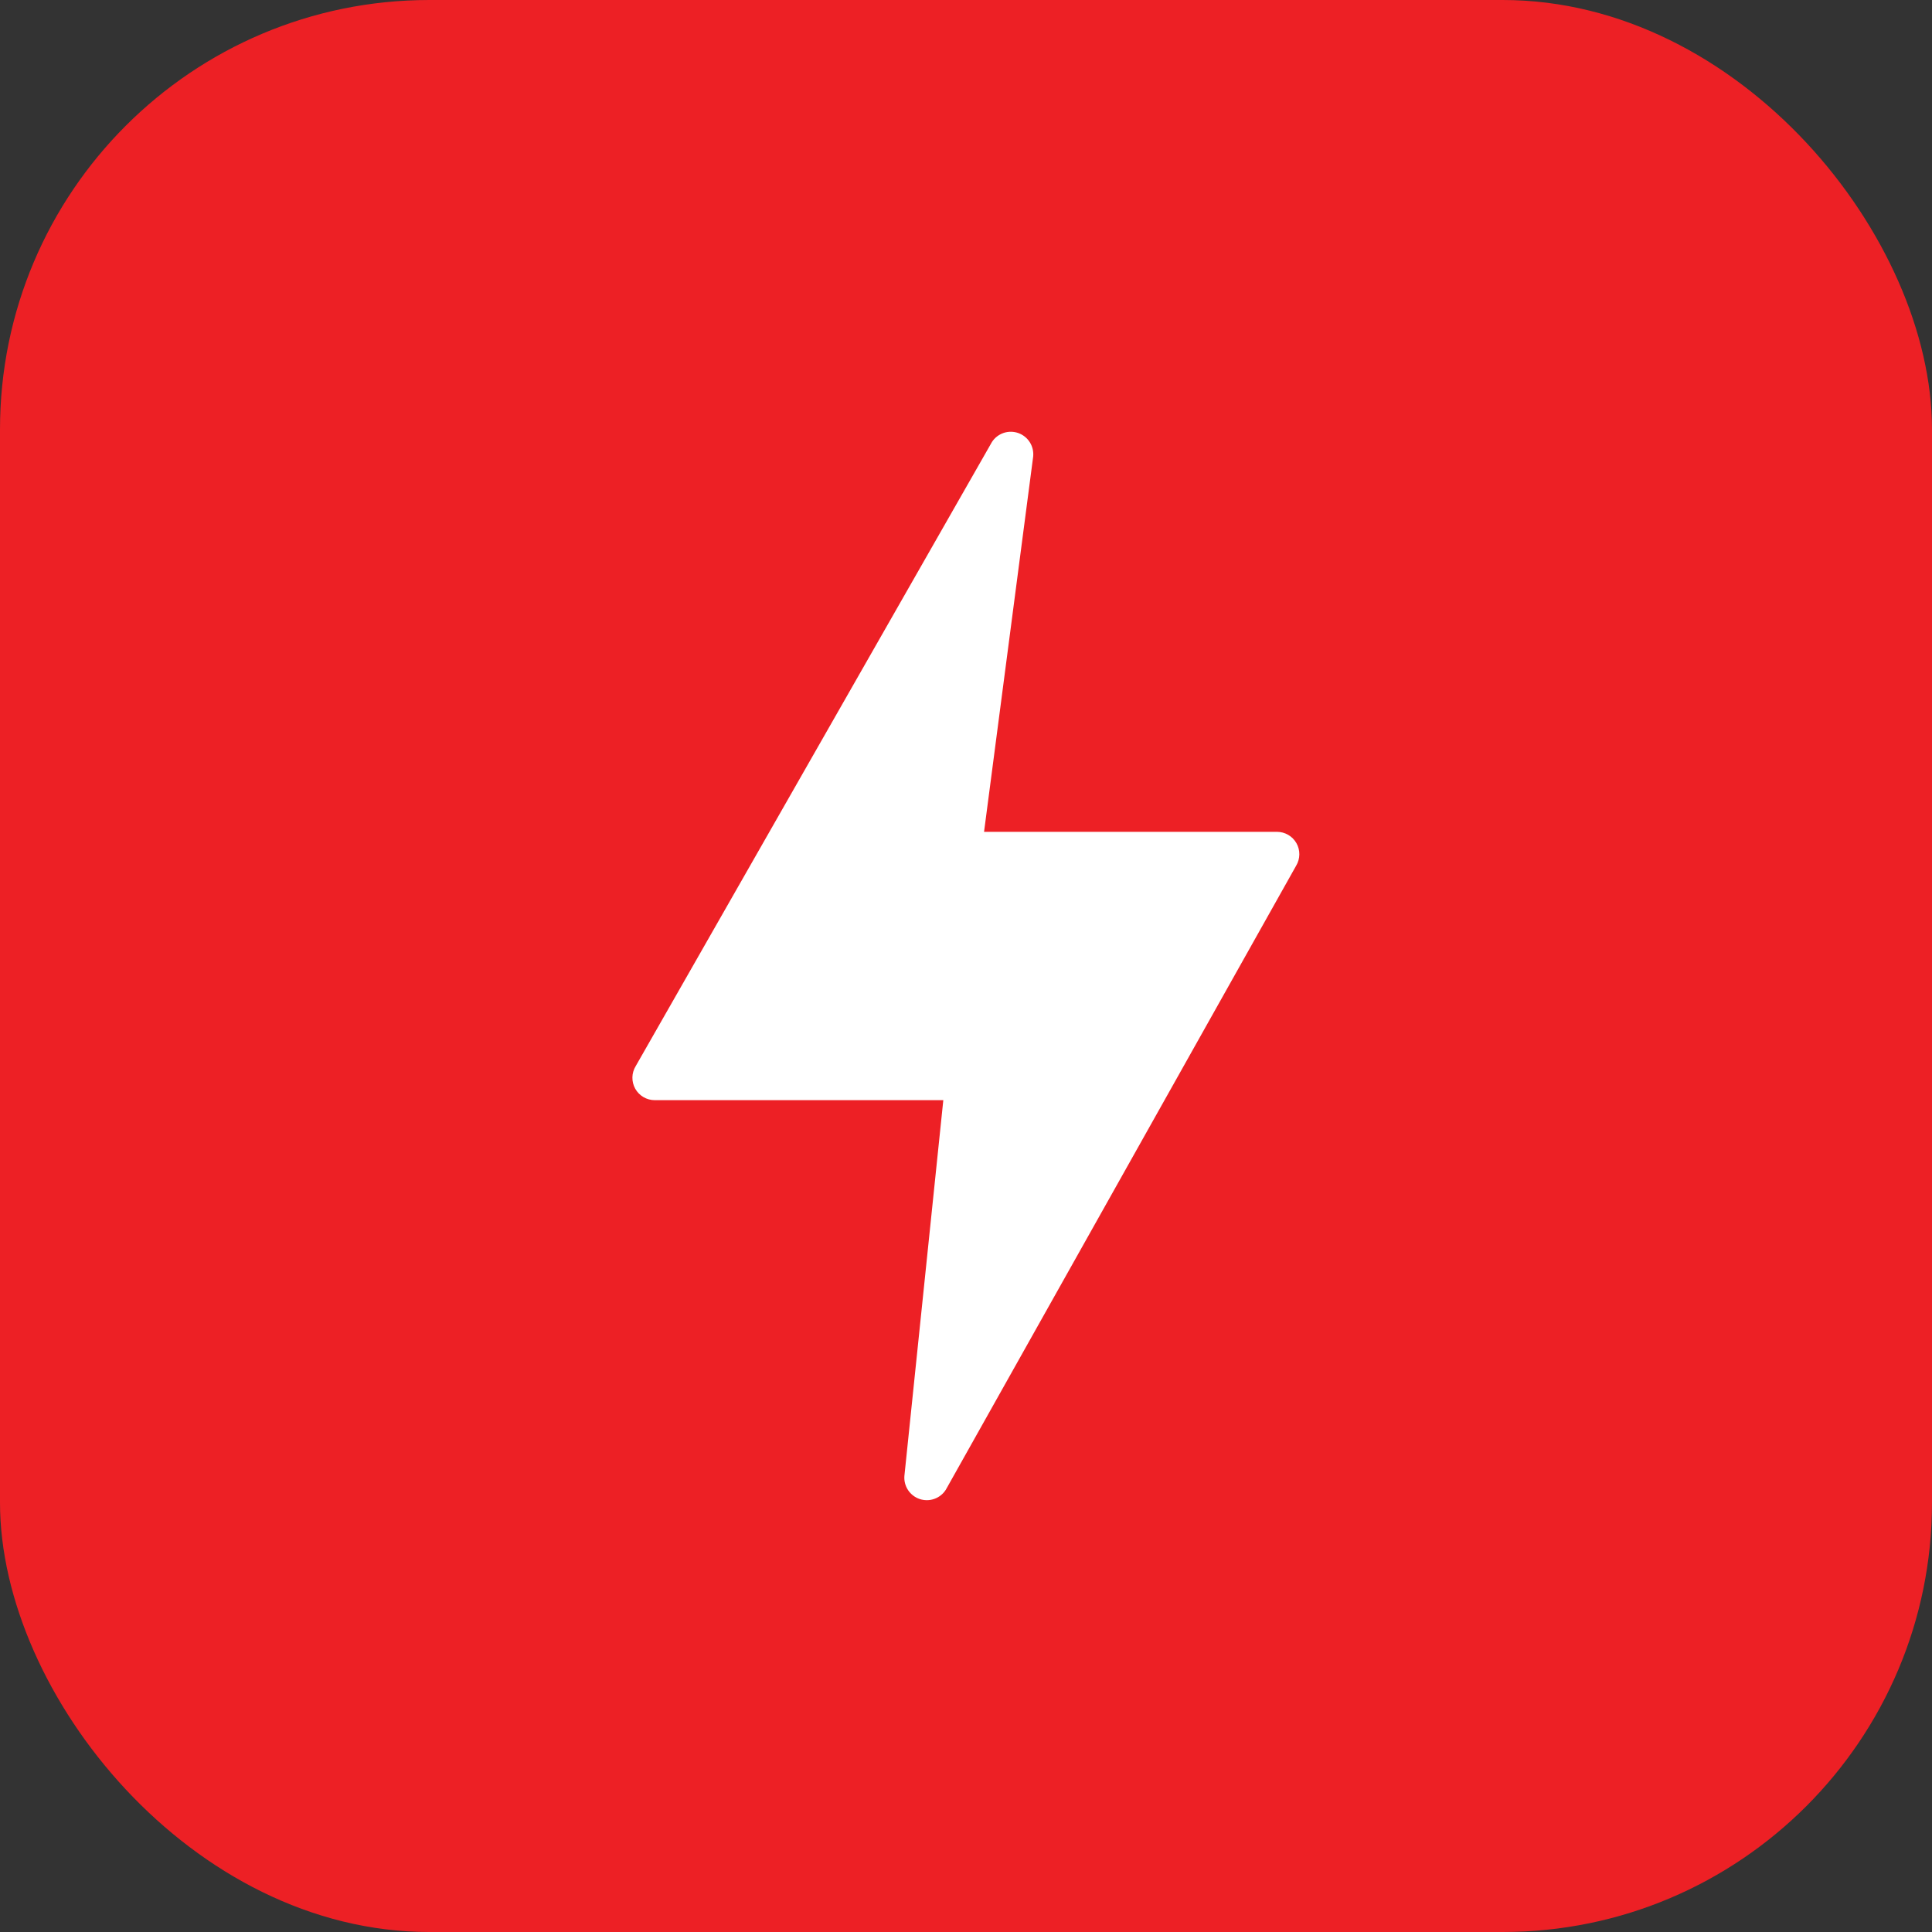
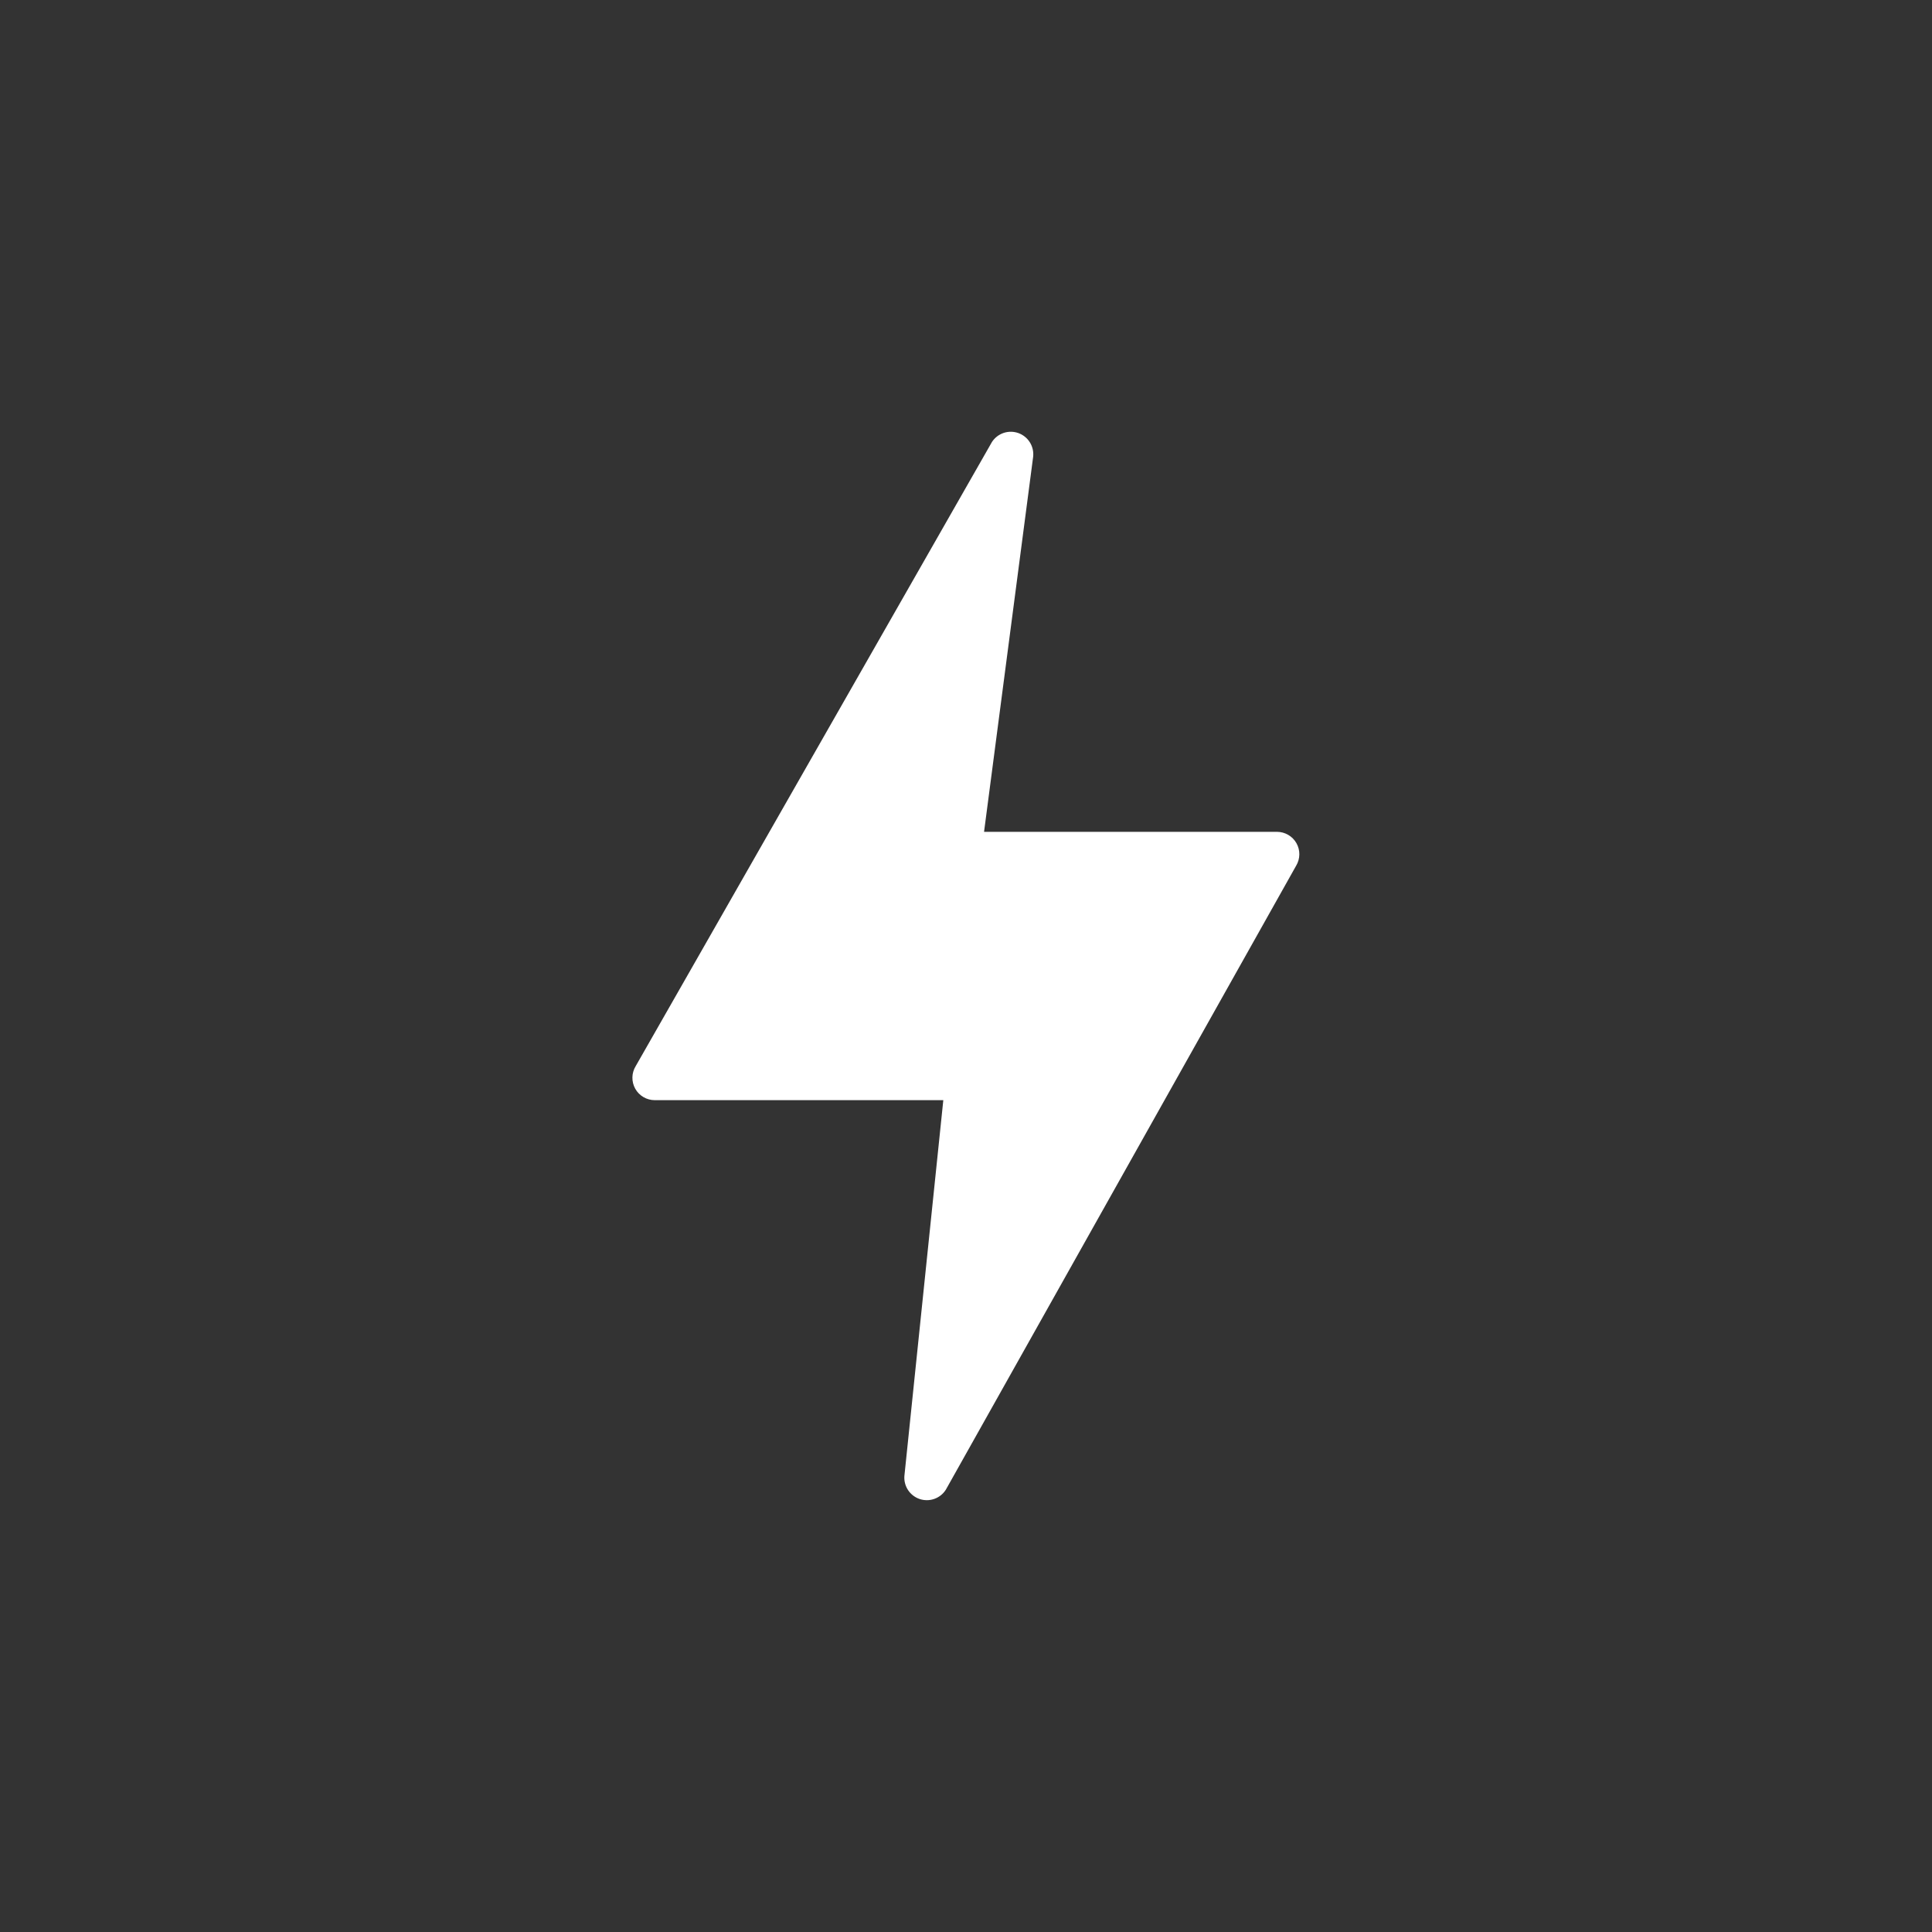
<svg xmlns="http://www.w3.org/2000/svg" width="90" height="90" viewBox="0 0 90 90" fill="none">
  <rect x="0" y="0" width="90" height="90" fill="#333333" stroke="none" />
-   <rect width="90" height="90" rx="20" fill="#ED2025" />
  <path d="M60.393 39.278C60.302 39.118 60.17 38.984 60.011 38.892C59.852 38.799 59.671 38.75 59.487 38.75H45.841L48.129 21.27C48.153 21.036 48.098 20.801 47.973 20.602C47.847 20.403 47.658 20.252 47.437 20.173C47.215 20.095 46.973 20.093 46.751 20.168C46.528 20.244 46.337 20.392 46.209 20.589L29.614 49.663C29.517 49.821 29.463 50.001 29.46 50.187C29.456 50.372 29.502 50.555 29.592 50.717C29.682 50.878 29.814 51.013 29.974 51.107C30.134 51.2 30.316 51.25 30.501 51.25H43.943L42.13 68.756C42.112 68.989 42.173 69.222 42.302 69.416C42.432 69.611 42.623 69.757 42.844 69.831C43.066 69.904 43.307 69.902 43.527 69.823C43.747 69.745 43.935 69.595 44.06 69.397L60.38 40.327C60.475 40.169 60.526 39.988 60.528 39.804C60.531 39.62 60.484 39.438 60.393 39.278Z" fill="white" />
</svg>